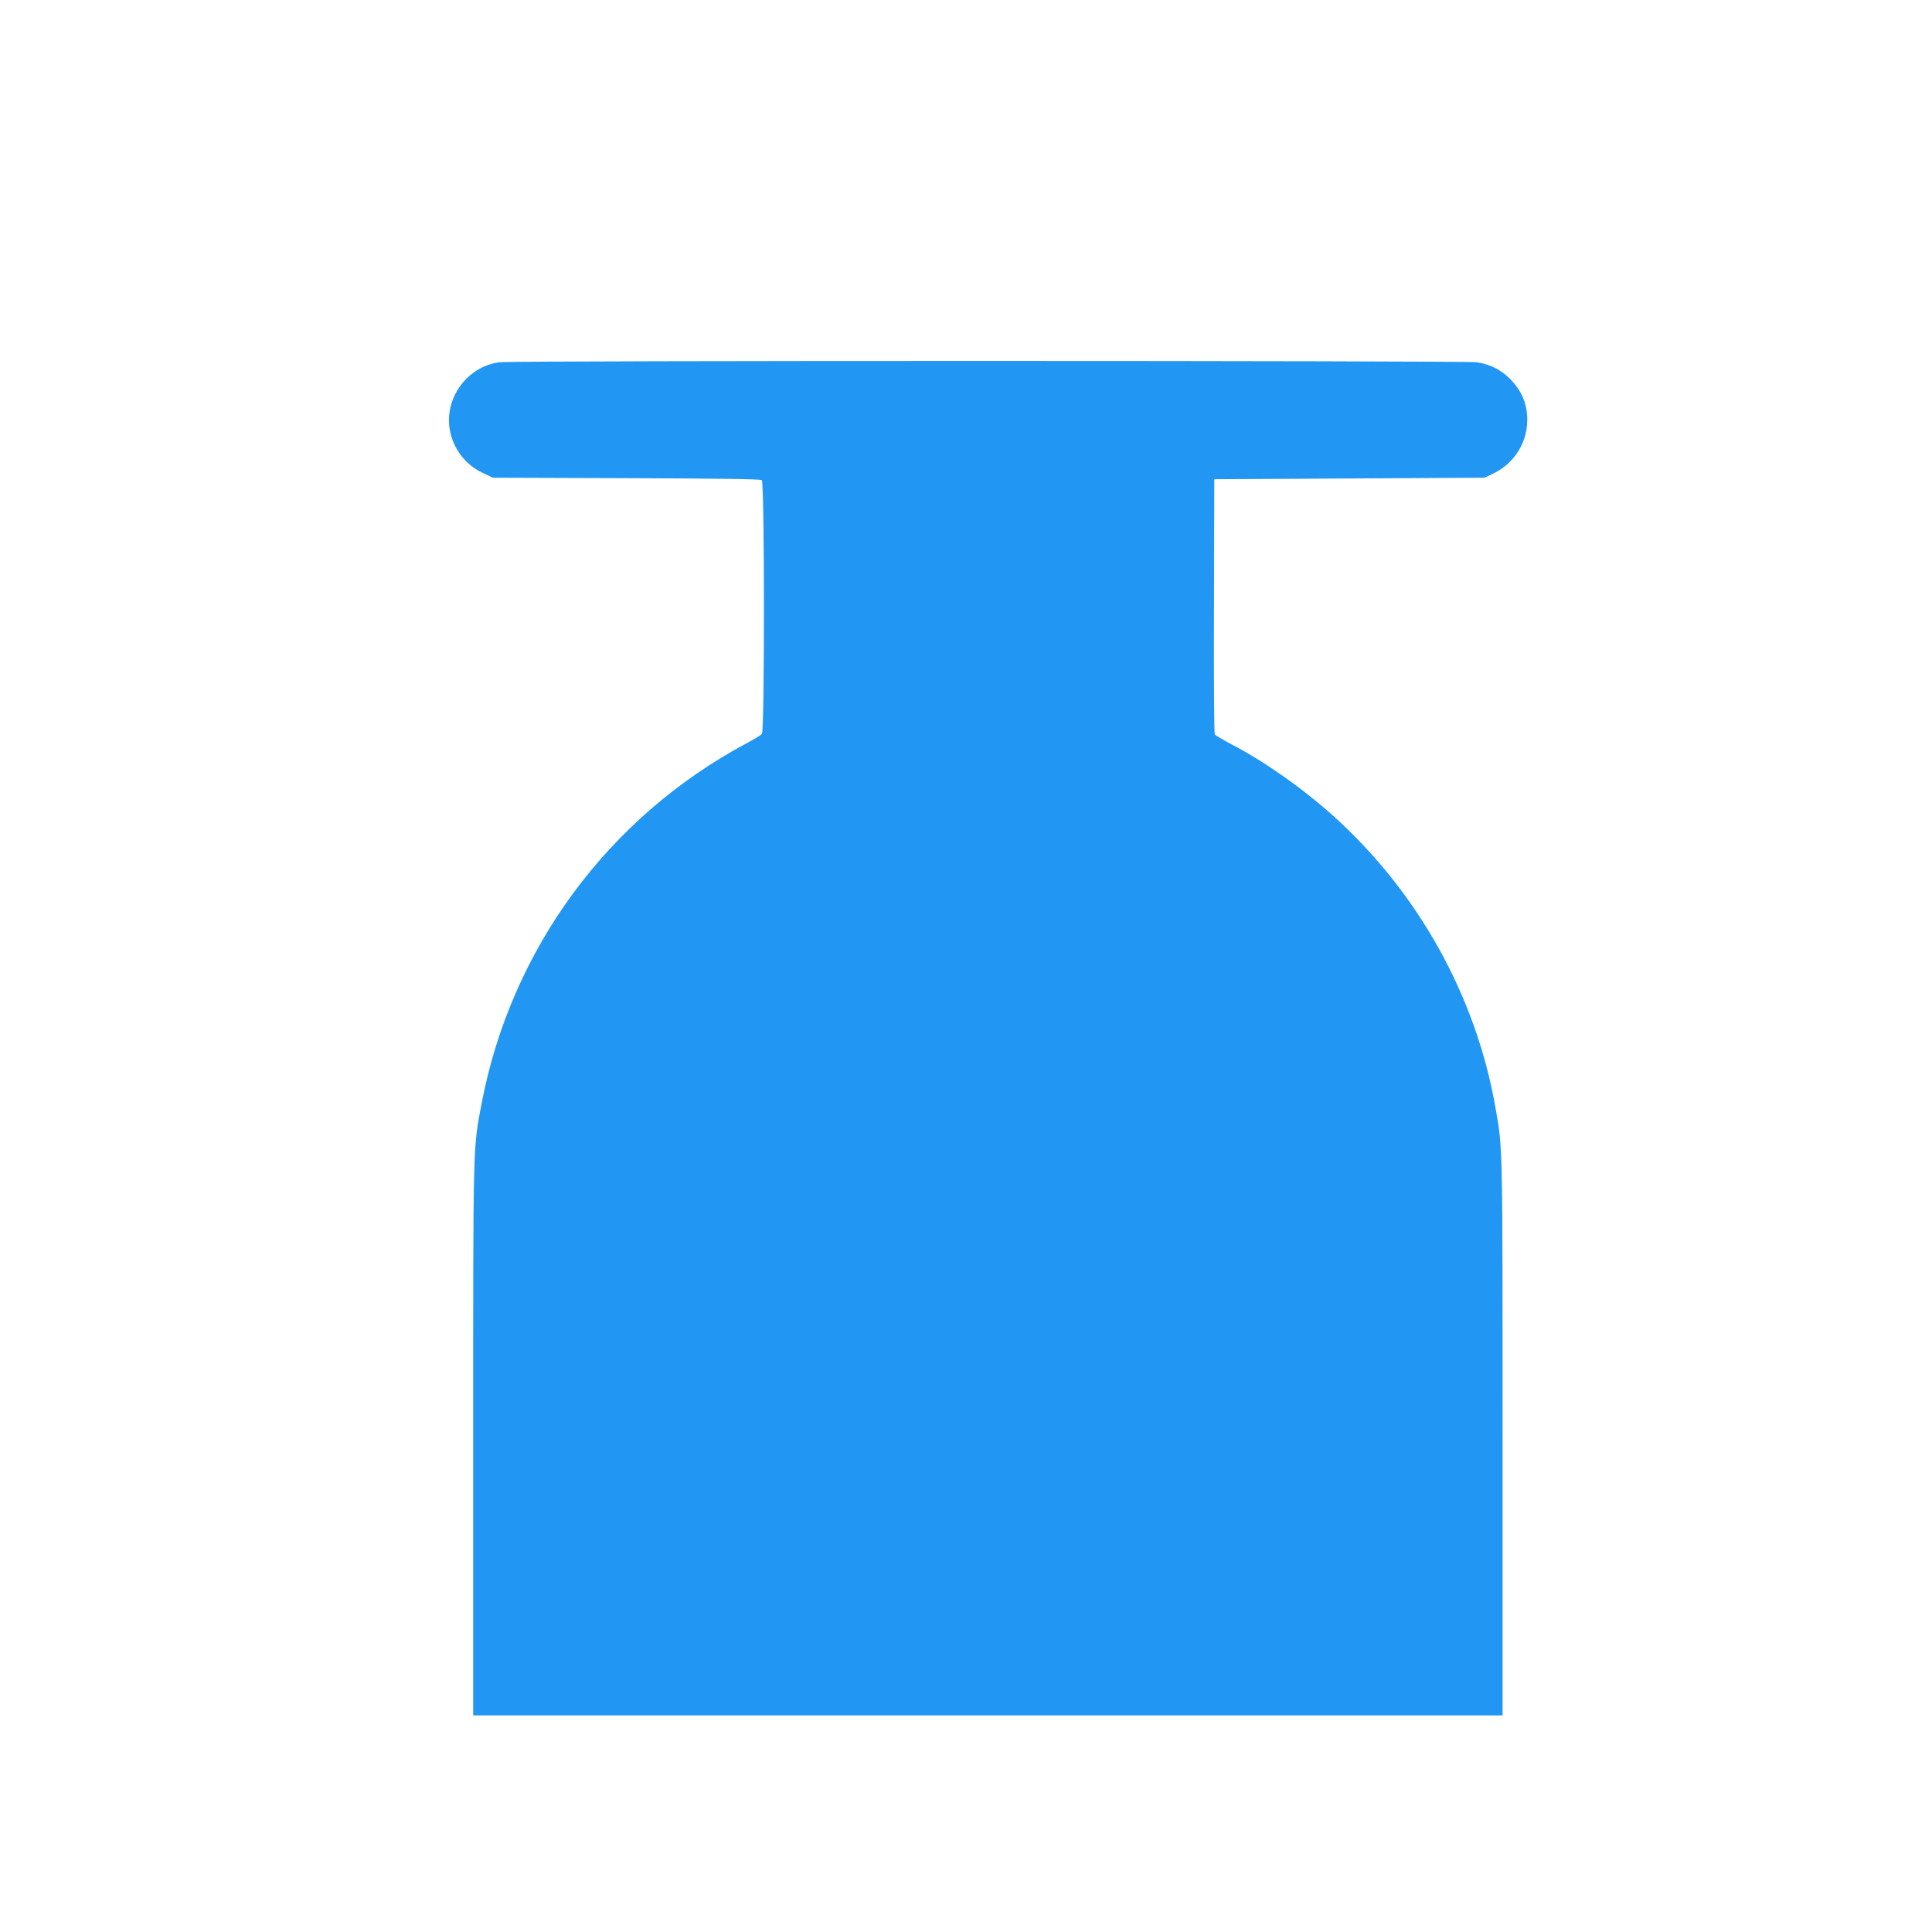
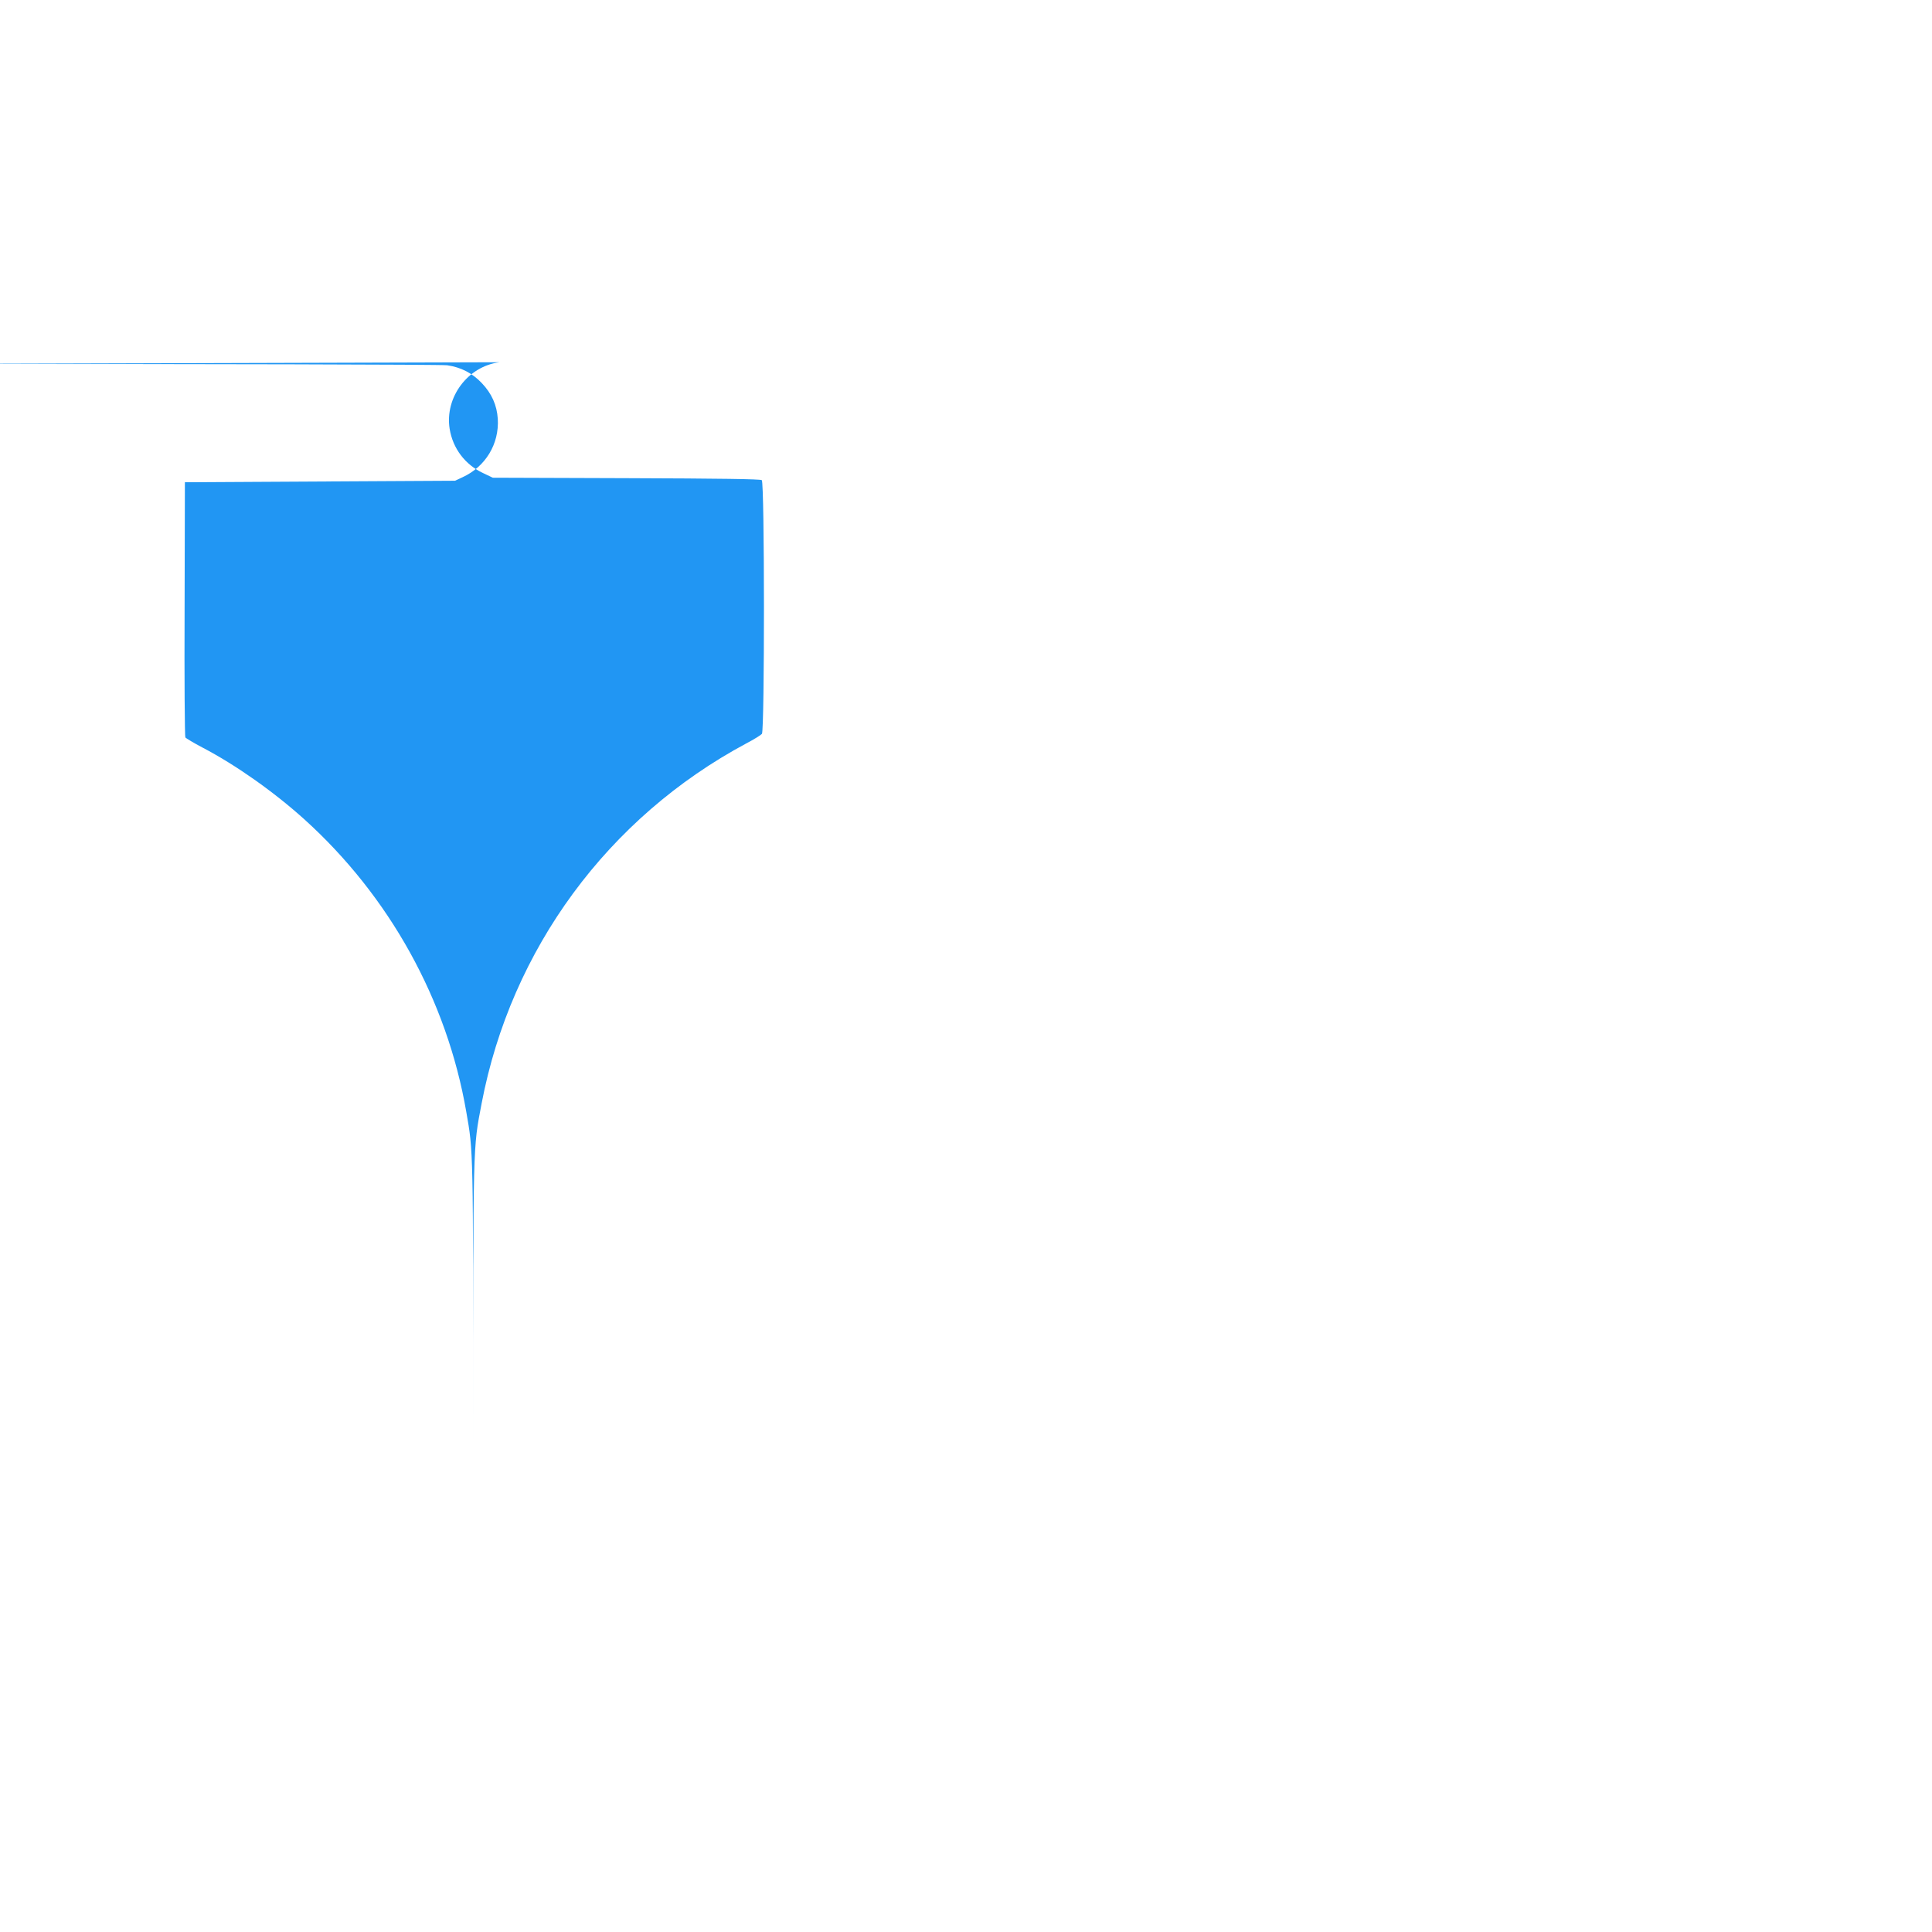
<svg xmlns="http://www.w3.org/2000/svg" version="1.0" width="1280pt" height="1280pt" viewBox="0 0 1280 1280" preserveAspectRatio="xMidYMid meet">
  <g transform="translate(0,1280) scale(0.1,-0.1)" fill="#2196f3" stroke="none">
-     <path d="M3309 10400 c-210 -27 -363 -232 -330 -441 21 -130 102 -237 221 -293 l65 -31 884 -3 c626 -2 888 -6 898 -13 19 -16 19 -1657 1 -1681 -7 -8 -53 -37 -103 -63 -917 -491 -1559 -1363 -1754 -2385 -58 -305 -56 -232 -56 -2225 l0 -1830 3410 0 3410 0 0 1850 c0 1953 1 1901 -46 2170 -128 740 -509 1428 -1074 1938 -200 180 -451 358 -673 474 -59 31 -110 62 -114 67 -4 6 -7 389 -5 851 l2 840 895 5 895 5 49 23 c153 70 244 221 234 387 -6 91 -40 168 -107 238 -62 65 -137 104 -228 117 -79 11 -6385 12 -6474 0z" />
+     <path d="M3309 10400 c-210 -27 -363 -232 -330 -441 21 -130 102 -237 221 -293 l65 -31 884 -3 c626 -2 888 -6 898 -13 19 -16 19 -1657 1 -1681 -7 -8 -53 -37 -103 -63 -917 -491 -1559 -1363 -1754 -2385 -58 -305 -56 -232 -56 -2225 c0 1953 1 1901 -46 2170 -128 740 -509 1428 -1074 1938 -200 180 -451 358 -673 474 -59 31 -110 62 -114 67 -4 6 -7 389 -5 851 l2 840 895 5 895 5 49 23 c153 70 244 221 234 387 -6 91 -40 168 -107 238 -62 65 -137 104 -228 117 -79 11 -6385 12 -6474 0z" />
  </g>
</svg>